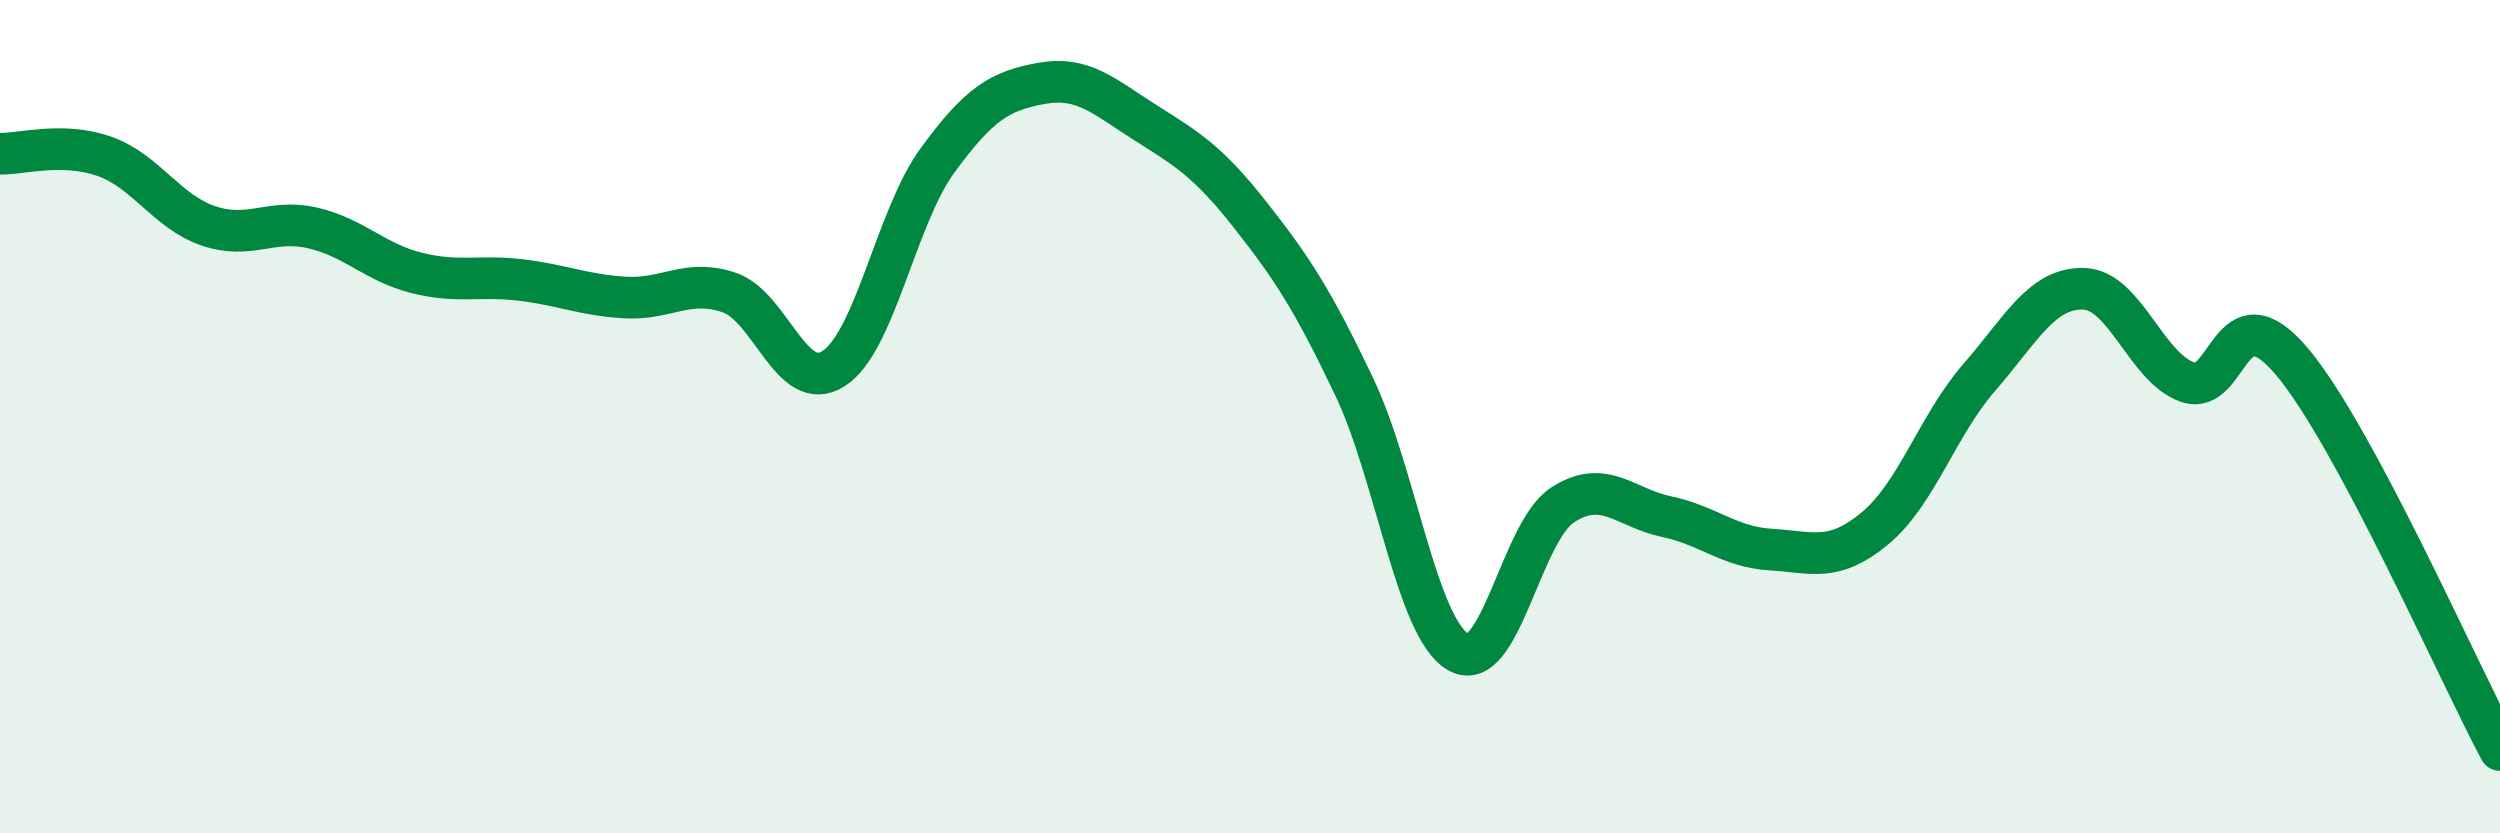
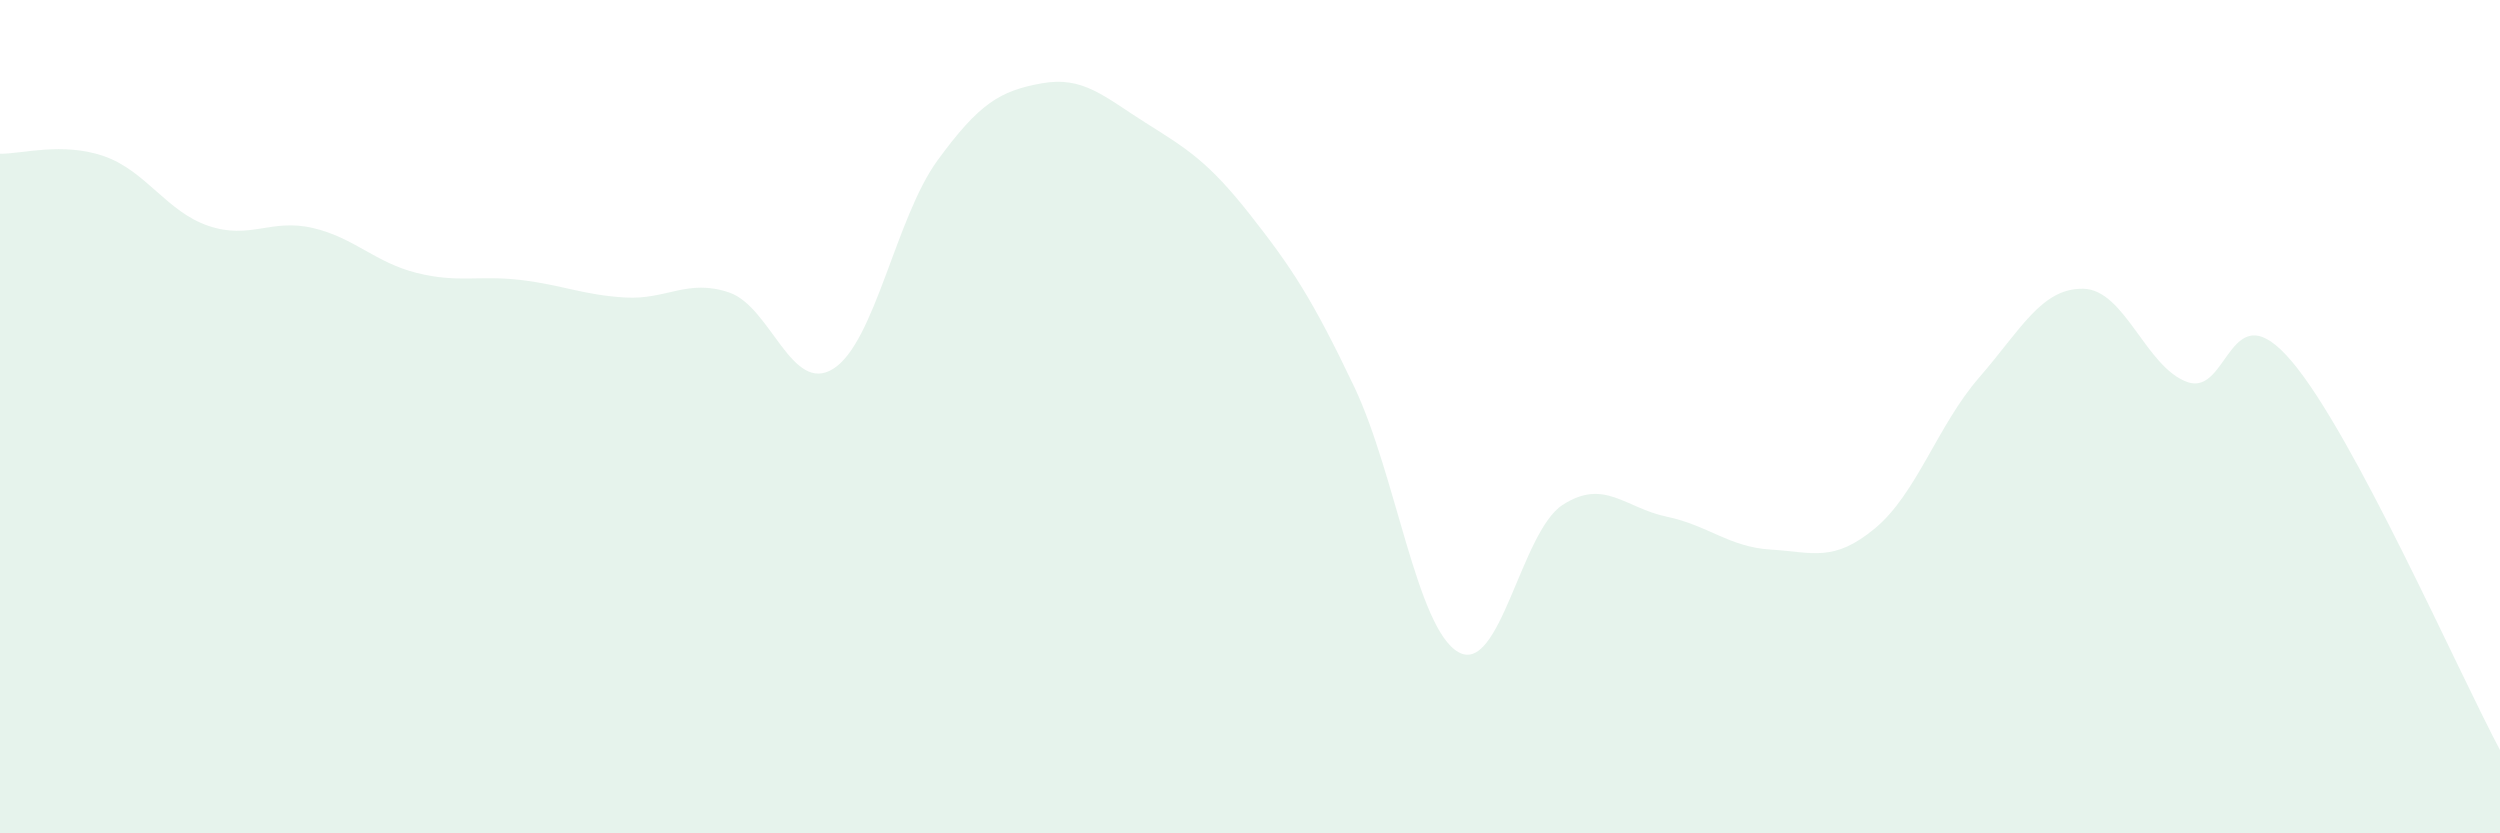
<svg xmlns="http://www.w3.org/2000/svg" width="60" height="20" viewBox="0 0 60 20">
  <path d="M 0,3.69 C 0.5,3.7 1.5,3.4 2.5,3.75 C 3.5,4.1 4,5.08 5,5.42 C 6,5.76 6.5,5.24 7.5,5.47 C 8.5,5.7 9,6.3 10,6.55 C 11,6.8 11.5,6.6 12.5,6.72 C 13.5,6.84 14,7.08 15,7.14 C 16,7.2 16.5,6.68 17.5,7.02 C 18.5,7.36 19,9.48 20,8.85 C 21,8.22 21.5,5.22 22.5,3.85 C 23.5,2.48 24,2.18 25,2 C 26,1.82 26.5,2.32 27.5,2.95 C 28.5,3.58 29,3.88 30,5.15 C 31,6.42 31.5,7.18 32.5,9.28 C 33.5,11.38 34,15.08 35,15.65 C 36,16.22 36.5,12.77 37.5,12.12 C 38.5,11.47 39,12.19 40,12.4 C 41,12.61 41.5,13.13 42.5,13.19 C 43.5,13.25 44,13.51 45,12.68 C 46,11.85 46.5,10.21 47.5,9.06 C 48.5,7.91 49,6.91 50,6.93 C 51,6.95 51.5,8.82 52.5,9.17 C 53.5,9.52 53.5,6.9 55,8.67 C 56.5,10.44 59,16.13 60,18L60 20L0 20Z" fill="#008740" opacity="0.1" stroke-linecap="round" stroke-linejoin="round" />
-   <path d="M 0,3.69 C 0.5,3.7 1.5,3.4 2.5,3.75 C 3.5,4.1 4,5.08 5,5.42 C 6,5.76 6.5,5.24 7.5,5.47 C 8.5,5.7 9,6.3 10,6.55 C 11,6.8 11.5,6.6 12.5,6.72 C 13.5,6.84 14,7.08 15,7.14 C 16,7.2 16.5,6.68 17.5,7.02 C 18.5,7.36 19,9.48 20,8.85 C 21,8.22 21.5,5.22 22.5,3.85 C 23.5,2.48 24,2.18 25,2 C 26,1.82 26.5,2.32 27.5,2.95 C 28.5,3.58 29,3.88 30,5.15 C 31,6.42 31.5,7.18 32.5,9.28 C 33.5,11.38 34,15.08 35,15.65 C 36,16.22 36.5,12.77 37.5,12.12 C 38.5,11.47 39,12.19 40,12.4 C 41,12.61 41.5,13.13 42.5,13.19 C 43.5,13.25 44,13.51 45,12.68 C 46,11.85 46.5,10.21 47.5,9.06 C 48.5,7.91 49,6.91 50,6.93 C 51,6.95 51.5,8.82 52.5,9.17 C 53.5,9.52 53.5,6.9 55,8.67 C 56.5,10.44 59,16.13 60,18" stroke="#008740" stroke-width="1" fill="none" stroke-linecap="round" stroke-linejoin="round" />
</svg>